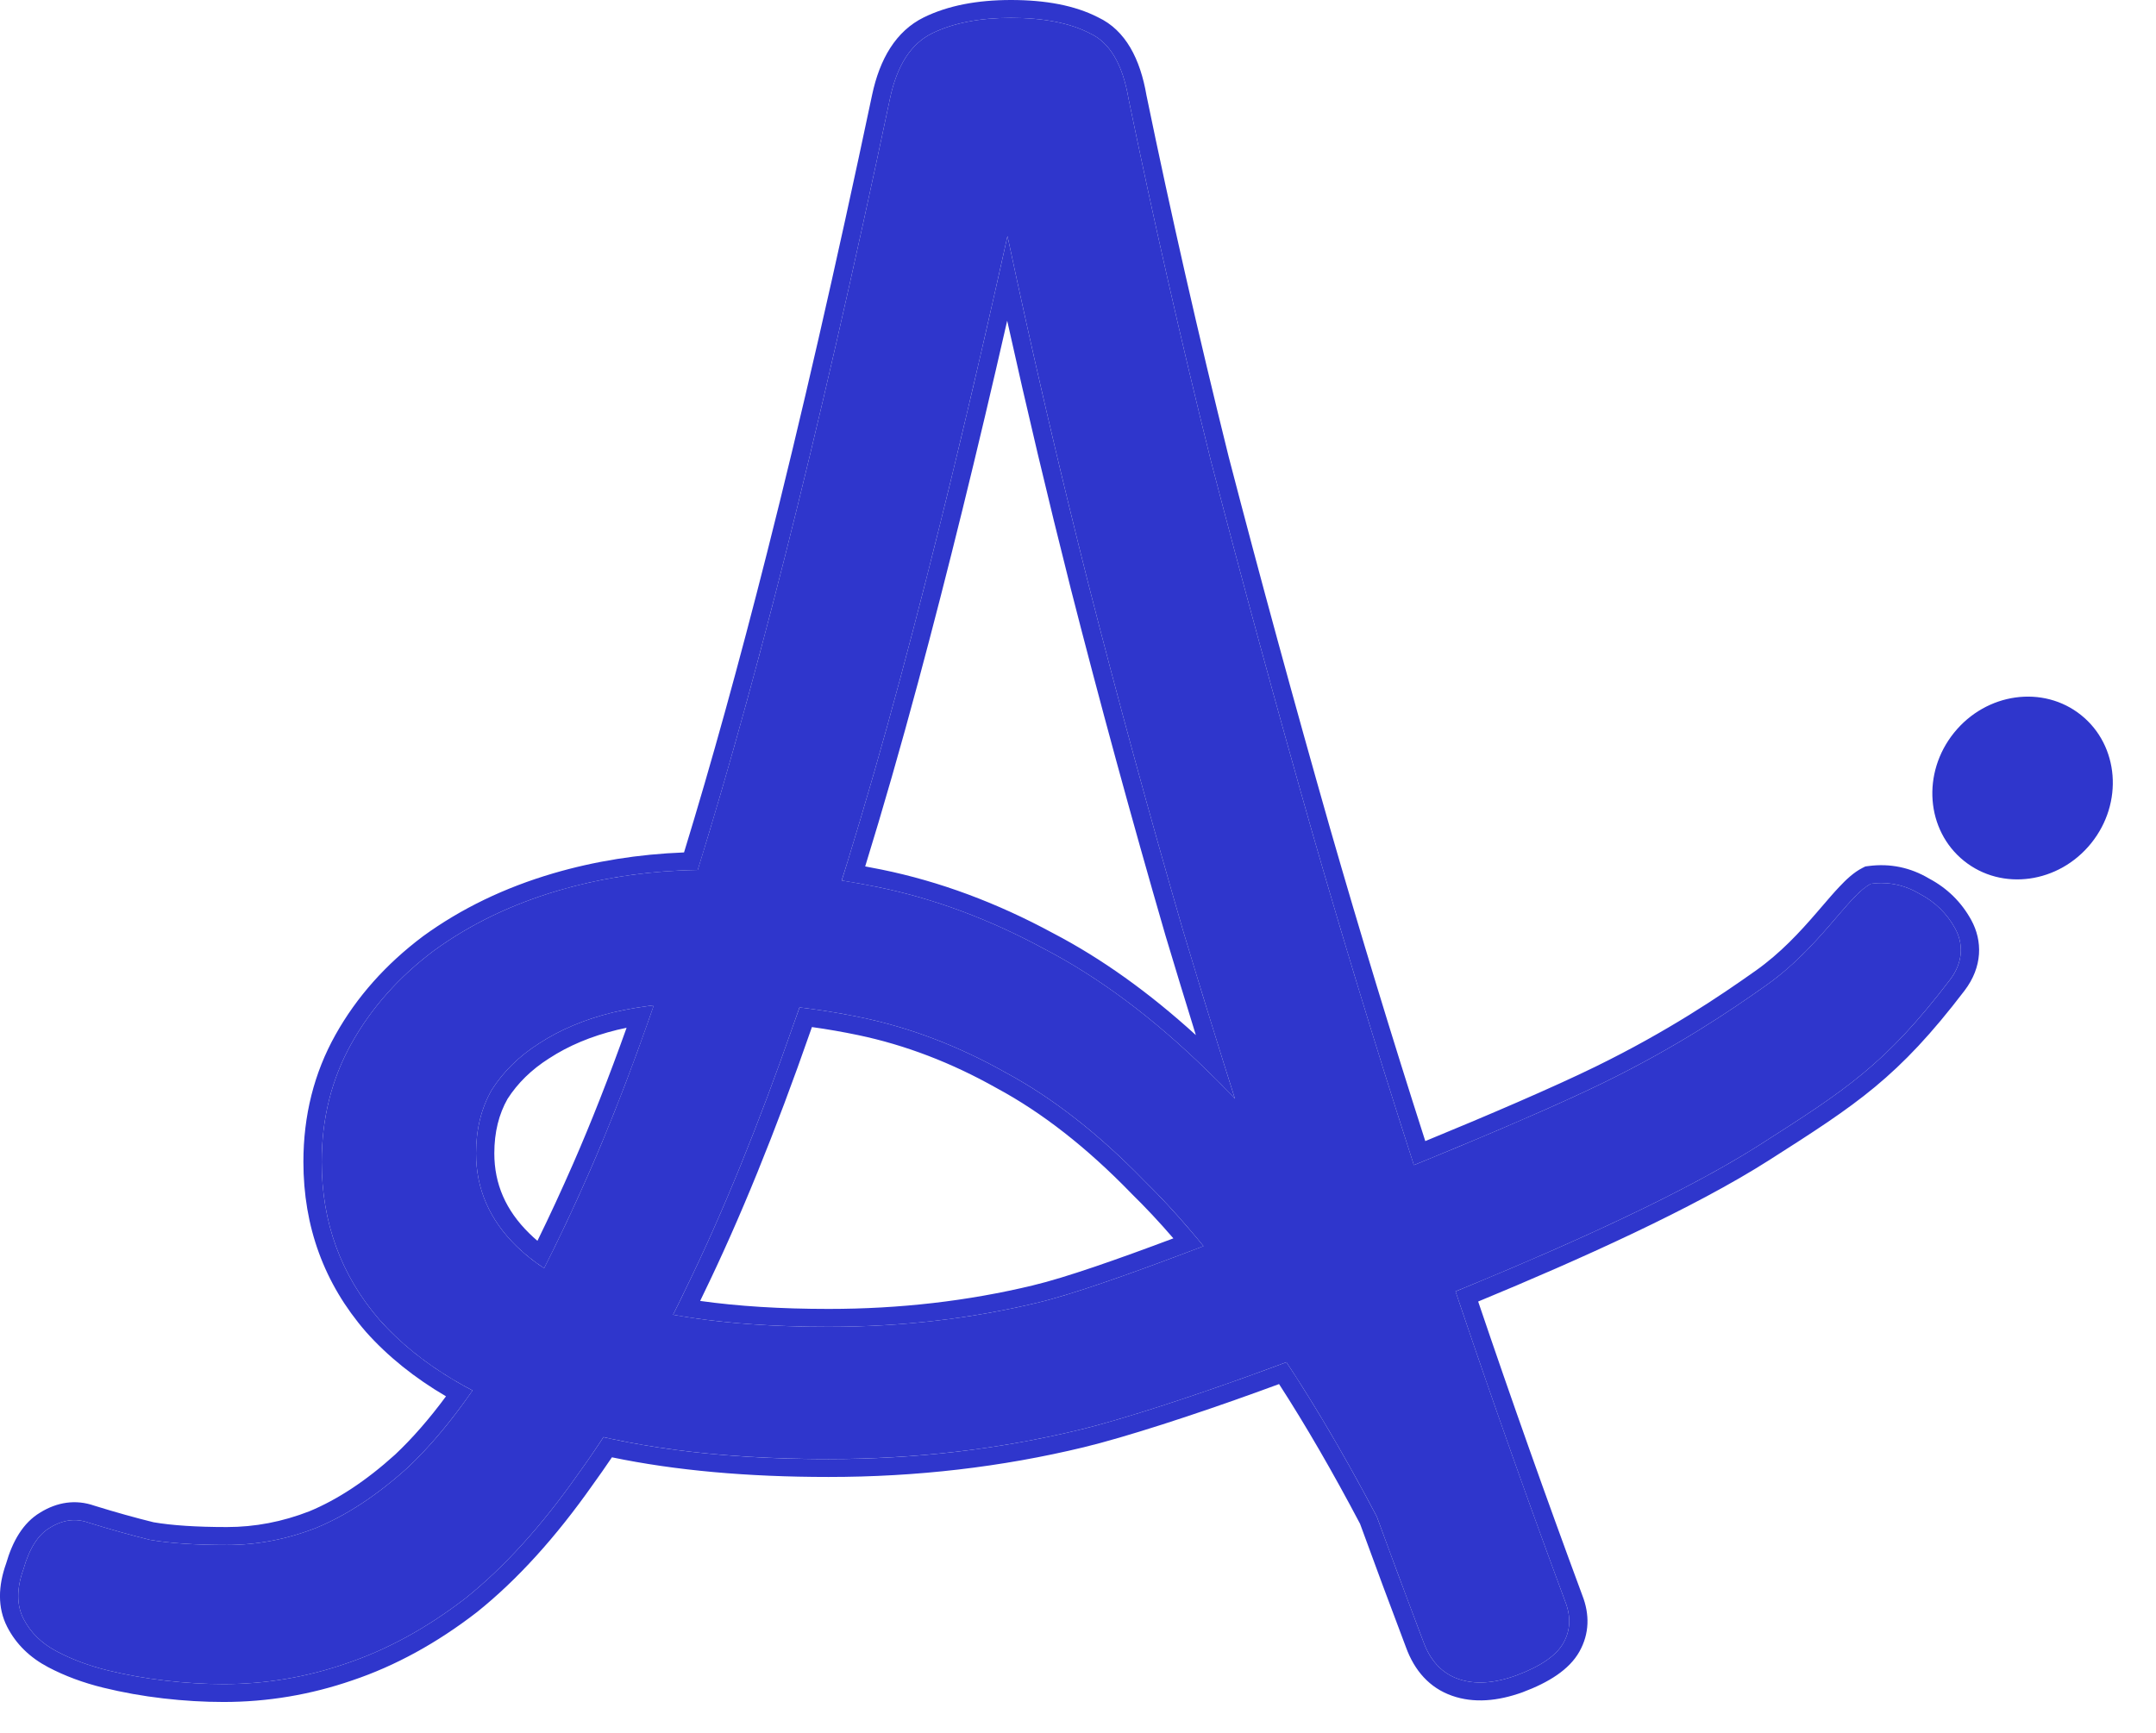
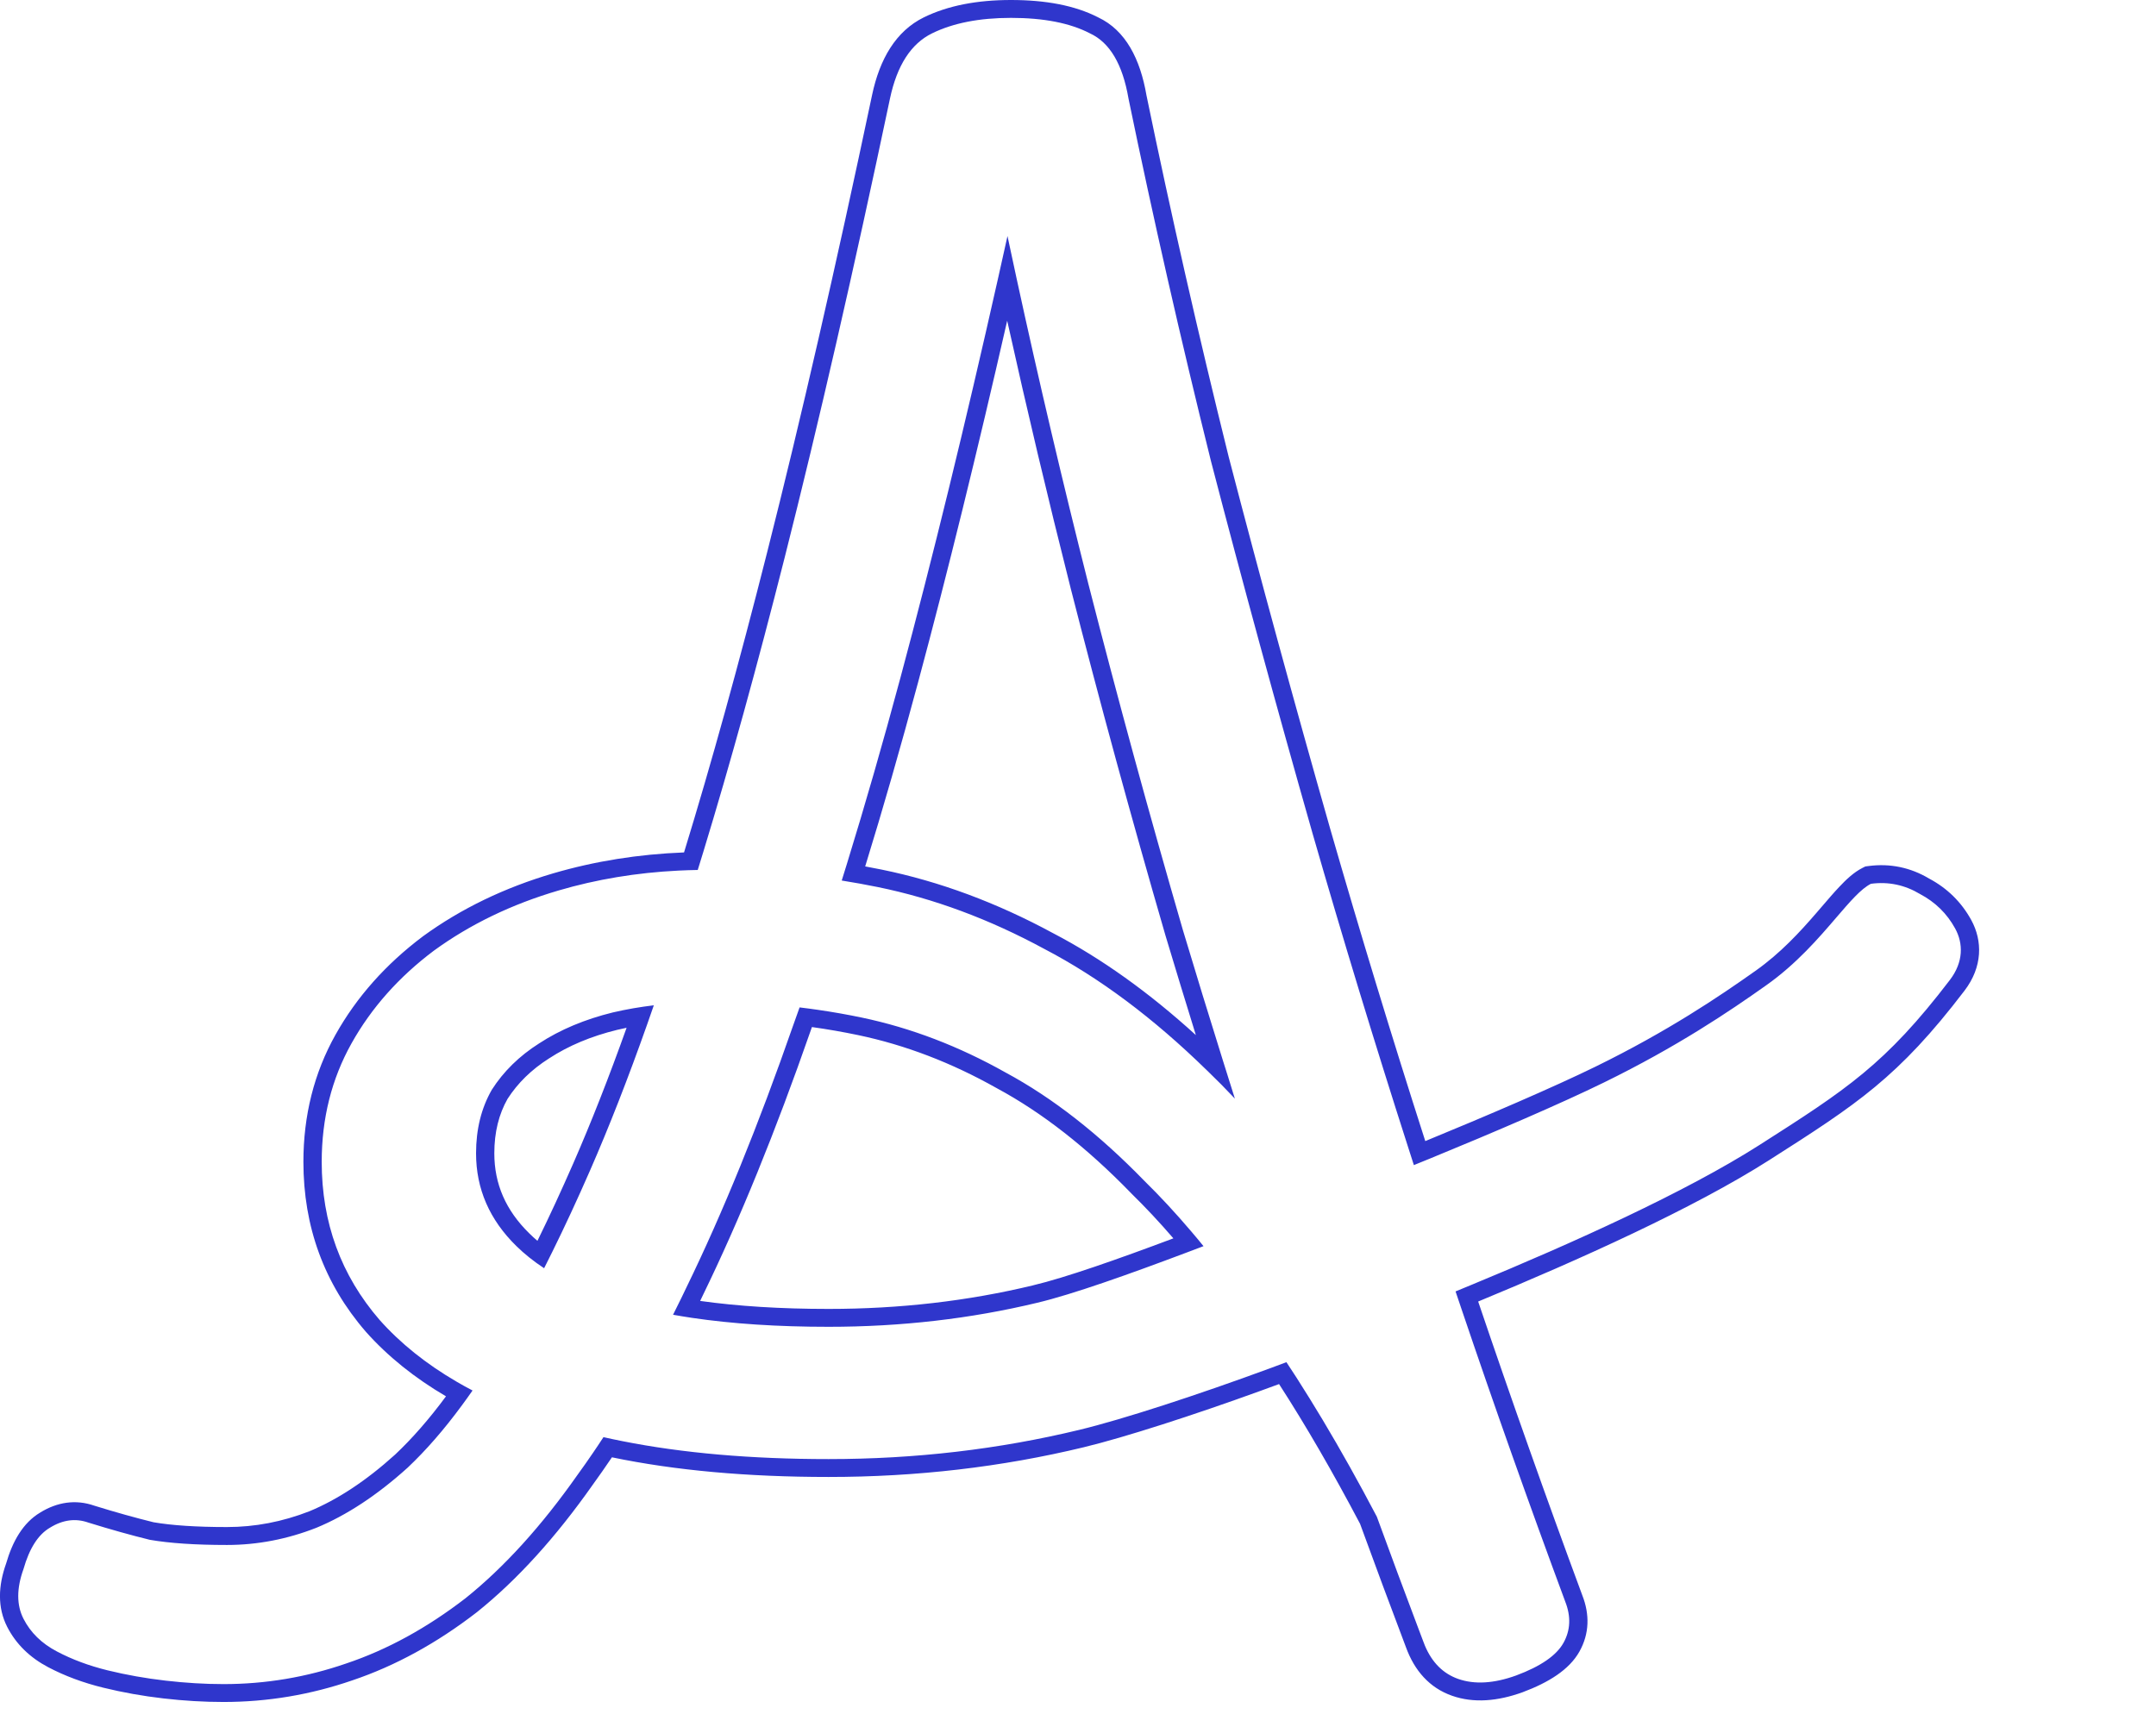
<svg xmlns="http://www.w3.org/2000/svg" fill="none" height="100%" overflow="visible" preserveAspectRatio="none" style="display: block;" viewBox="0 0 51 41" width="100%">
  <g id="Group 14">
    <g id="Group 12">
      <g id="Group 11">
        <g id="Group 10">
-           <path d="M5.286 39.847C4.844 39.847 4.387 39.819 3.917 39.765C3.447 39.711 2.99 39.63 2.548 39.522C2.105 39.413 1.704 39.264 1.345 39.074C0.985 38.885 0.722 38.627 0.556 38.302C0.39 37.977 0.39 37.584 0.556 37.124C0.695 36.636 0.902 36.311 1.179 36.148C1.483 35.959 1.787 35.918 2.092 36.026C2.617 36.189 3.101 36.324 3.544 36.433C4.014 36.514 4.622 36.555 5.369 36.555C6.088 36.555 6.794 36.419 7.485 36.148C8.204 35.85 8.923 35.376 9.643 34.726C10.362 34.048 11.067 33.141 11.758 32.003C12.478 30.837 13.211 29.401 13.957 27.695C14.704 25.988 15.451 23.942 16.198 21.557C16.972 19.146 17.761 16.355 18.563 13.185C19.365 10.015 20.195 6.398 21.052 2.333C21.218 1.548 21.55 1.033 22.048 0.789C22.546 0.545 23.168 0.423 23.915 0.423C24.689 0.423 25.312 0.545 25.782 0.789C26.252 1.006 26.556 1.521 26.695 2.333C27.276 5.151 27.925 8.01 28.645 10.909C29.392 13.781 30.194 16.721 31.051 19.729C31.909 22.709 32.835 25.716 33.831 28.751C34.827 31.786 35.892 34.834 37.026 37.896C37.164 38.248 37.15 38.573 36.984 38.871C36.818 39.169 36.445 39.427 35.864 39.643C35.338 39.833 34.882 39.86 34.495 39.725C34.107 39.589 33.831 39.291 33.665 38.831C32.586 35.986 31.577 33.168 30.636 30.377C29.696 27.559 28.811 24.768 27.981 22.005C27.179 19.241 26.432 16.504 25.74 13.795C25.049 11.058 24.413 8.322 23.832 5.585C22.974 9.46 22.131 12.941 21.301 16.03C20.471 19.119 19.628 21.855 18.77 24.24C17.94 26.624 17.097 28.697 16.239 30.458C15.41 32.192 14.552 33.669 13.667 34.888C12.81 36.108 11.925 37.083 11.012 37.815C10.099 38.519 9.159 39.034 8.19 39.359C7.25 39.684 6.282 39.847 5.286 39.847ZM33.831 38.424C32.669 35.959 31.521 33.872 30.387 32.165C29.281 30.431 28.174 29.022 27.068 27.938C25.989 26.827 24.897 25.974 23.79 25.378C22.684 24.755 21.55 24.321 20.388 24.077C19.227 23.833 18.023 23.712 16.779 23.712C15.949 23.712 15.188 23.793 14.497 23.955C13.833 24.118 13.252 24.362 12.754 24.687C12.284 24.985 11.911 25.351 11.634 25.784C11.385 26.218 11.261 26.719 11.261 27.288C11.261 28.128 11.579 28.86 12.215 29.483C12.851 30.106 13.778 30.58 14.995 30.905C16.239 31.23 17.774 31.393 19.6 31.393C21.315 31.393 22.961 31.203 24.537 30.824C26.142 30.445 29.689 28.995 31.201 28.443C32.714 27.89 36.211 26.46 37.94 25.613C39.669 24.767 40.907 23.932 41.778 23.314C43.06 22.406 43.721 21.181 44.257 20.91C44.672 20.856 45.059 20.938 45.419 21.154C45.778 21.344 46.055 21.615 46.248 21.967C46.442 22.32 46.45 22.759 46.124 23.186C44.599 25.185 43.676 25.779 41.614 27.095C39.551 28.411 36.211 29.847 33.578 30.9C31.919 31.767 27.442 33.371 25.533 33.831C23.625 34.292 21.647 34.522 19.6 34.522C17 34.522 14.815 34.238 13.045 33.669C11.274 33.1 9.919 32.287 8.979 31.23C8.066 30.174 7.61 28.927 7.61 27.491C7.61 26.462 7.845 25.527 8.315 24.687C8.785 23.847 9.435 23.115 10.265 22.492C11.122 21.869 12.104 21.395 13.211 21.07C14.317 20.745 15.493 20.582 16.737 20.582C18.093 20.582 19.434 20.718 20.762 20.988C22.089 21.259 23.403 21.747 24.703 22.452C26.003 23.129 27.289 24.091 28.562 25.337C29.862 26.584 31.134 28.209 32.379 30.214C33.651 32.192 34.91 34.604 36.154 37.449L33.831 38.424Z" fill="#2F36CC" id="Vector" />
          <path clip-rule="evenodd" d="M14.024 34.38C13.905 34.554 13.787 34.724 13.667 34.888C12.81 36.108 11.925 37.083 11.012 37.815C10.099 38.519 9.159 39.034 8.19 39.359C7.25 39.684 6.282 39.847 5.286 39.847C4.844 39.847 4.387 39.819 3.917 39.765C3.447 39.711 2.99 39.63 2.548 39.522C2.105 39.413 1.704 39.264 1.345 39.074C0.985 38.885 0.722 38.627 0.556 38.302C0.39 37.977 0.39 37.584 0.556 37.124C0.695 36.636 0.902 36.311 1.179 36.148C1.483 35.959 1.787 35.918 2.092 36.026C2.617 36.189 3.101 36.324 3.544 36.433C4.014 36.514 4.622 36.555 5.369 36.555C6.088 36.555 6.794 36.419 7.485 36.148C8.204 35.85 8.923 35.376 9.643 34.726C10.076 34.317 10.505 33.825 10.928 33.249C11.012 33.136 11.095 33.019 11.178 32.9C11.048 32.832 10.922 32.763 10.8 32.691C10.079 32.271 9.472 31.784 8.979 31.23C8.066 30.174 7.61 28.927 7.61 27.491C7.61 26.462 7.845 25.527 8.315 24.687C8.785 23.847 9.435 23.115 10.265 22.492C11.122 21.869 12.104 21.395 13.211 21.07C14.111 20.805 15.057 20.648 16.049 20.599C16.2 20.591 16.352 20.587 16.505 20.584C16.548 20.444 16.592 20.302 16.636 20.159C17.269 18.085 17.911 15.76 18.563 13.185C19.365 10.015 20.195 6.398 21.052 2.334C21.218 1.548 21.55 1.033 22.048 0.789C22.546 0.545 23.168 0.423 23.915 0.423C24.689 0.423 25.312 0.545 25.782 0.789C26.252 1.006 26.556 1.521 26.695 2.334C27.276 5.151 27.925 8.01 28.645 10.909C29.392 13.781 30.194 16.721 31.051 19.729C31.759 22.188 32.513 24.666 33.315 27.162C33.358 27.297 33.402 27.432 33.445 27.567C33.577 27.514 33.711 27.459 33.846 27.404C35.315 26.802 36.93 26.108 37.94 25.613C39.669 24.767 40.907 23.932 41.778 23.314C42.499 22.804 43.024 22.192 43.44 21.707C43.764 21.33 44.022 21.029 44.257 20.911C44.672 20.856 45.059 20.938 45.419 21.154C45.778 21.344 46.055 21.615 46.248 21.967C46.442 22.32 46.45 22.759 46.124 23.187C44.599 25.185 43.676 25.779 41.614 27.095C39.867 28.209 37.204 29.41 34.83 30.391C34.696 30.447 34.563 30.502 34.431 30.556C34.476 30.69 34.521 30.824 34.567 30.959C35.346 33.263 36.166 35.576 37.026 37.896C37.164 38.248 37.15 38.573 36.984 38.871C36.818 39.169 36.445 39.427 35.864 39.643C35.338 39.833 34.882 39.86 34.495 39.725C34.138 39.6 33.875 39.337 33.706 38.937C33.692 38.903 33.678 38.867 33.665 38.831C33.629 38.736 33.593 38.642 33.558 38.548C33.221 37.658 32.892 36.77 32.569 35.886C32.142 35.073 31.716 34.312 31.293 33.604C31.084 33.255 30.875 32.918 30.668 32.594C30.588 32.471 30.509 32.35 30.43 32.23C30.315 32.273 30.198 32.317 30.082 32.36C30.071 32.364 30.06 32.368 30.05 32.372C30.039 32.376 30.028 32.38 30.017 32.384C28.338 33.002 26.562 33.583 25.533 33.831C23.625 34.292 21.647 34.523 19.6 34.523C17.769 34.523 16.144 34.381 14.725 34.099C14.572 34.069 14.423 34.037 14.275 34.004C14.192 34.132 14.108 34.257 14.024 34.38ZM20.038 20.425C19.996 20.562 19.953 20.698 19.911 20.834C20.054 20.857 20.197 20.881 20.34 20.907C20.481 20.933 20.621 20.96 20.762 20.988C22.089 21.259 23.403 21.747 24.703 22.452C25.998 23.127 27.28 24.084 28.548 25.324C28.552 25.328 28.557 25.333 28.562 25.337C28.779 25.546 28.995 25.764 29.211 25.994C29.116 25.695 29.022 25.396 28.929 25.097C28.605 24.063 28.289 23.032 27.981 22.005C27.179 19.241 26.432 16.504 25.74 13.795C25.134 11.395 24.57 8.996 24.049 6.596C23.976 6.259 23.903 5.922 23.832 5.585C23.757 5.924 23.682 6.261 23.607 6.594C22.827 10.067 22.058 13.212 21.301 16.03C20.884 17.584 20.462 19.049 20.038 20.425ZM23.825 7.588C23.113 10.71 22.412 13.56 21.719 16.138C21.305 17.678 20.888 19.132 20.466 20.5C20.594 20.523 20.722 20.548 20.85 20.574C22.223 20.854 23.576 21.357 24.909 22.079C26.054 22.676 27.18 23.482 28.288 24.491C28.043 23.7 27.802 22.911 27.566 22.124L27.565 22.12L27.565 22.12C26.762 19.352 26.014 16.611 25.321 13.897L25.321 13.896C24.79 11.794 24.291 9.691 23.825 7.588ZM12.518 29.751C12.629 29.84 12.746 29.925 12.871 30.007C12.935 29.881 12.999 29.753 13.063 29.623C13.359 29.024 13.657 28.381 13.957 27.695C14.408 26.664 14.859 25.511 15.31 24.234C15.362 24.086 15.414 23.937 15.466 23.786C15.302 23.806 15.142 23.829 14.985 23.856C14.819 23.885 14.656 23.918 14.497 23.955C13.833 24.118 13.252 24.362 12.754 24.687C12.284 24.985 11.911 25.351 11.634 25.784C11.385 26.218 11.261 26.719 11.261 27.288C11.261 28.128 11.579 28.86 12.215 29.483C12.309 29.575 12.41 29.665 12.518 29.751ZM12.006 26C11.802 26.36 11.693 26.785 11.693 27.288C11.693 28.01 11.961 28.635 12.521 29.183C12.581 29.243 12.646 29.302 12.713 29.359C12.993 28.789 13.275 28.179 13.56 27.528C13.98 26.568 14.401 25.498 14.822 24.318C14.747 24.333 14.673 24.349 14.6 24.367C13.978 24.519 13.445 24.745 12.994 25.039L12.989 25.042L12.989 25.042C12.571 25.307 12.246 25.627 12.006 26ZM16.117 30.712C16.052 30.846 15.987 30.977 15.921 31.108C16.066 31.134 16.215 31.158 16.366 31.181C17.317 31.322 18.396 31.393 19.6 31.393C21.315 31.393 22.961 31.203 24.537 30.824C25.369 30.627 26.724 30.143 28.046 29.645C28.188 29.591 28.329 29.538 28.469 29.485C28.373 29.367 28.278 29.252 28.182 29.14C27.811 28.703 27.439 28.302 27.068 27.938C25.989 26.828 24.897 25.974 23.79 25.378C22.684 24.755 21.55 24.321 20.388 24.077C20.046 24.006 19.7 23.944 19.351 23.894C19.206 23.873 19.06 23.853 18.914 23.836C18.866 23.972 18.818 24.106 18.77 24.24C18.77 24.242 18.769 24.244 18.768 24.245C17.939 26.627 17.096 28.698 16.239 30.458C16.199 30.543 16.158 30.628 16.117 30.712ZM16.63 30.639C16.607 30.687 16.585 30.734 16.562 30.781C17.454 30.906 18.466 30.97 19.6 30.97C21.282 30.97 22.893 30.784 24.434 30.413L24.436 30.412C25.206 30.23 26.468 29.784 27.749 29.303C27.751 29.302 27.754 29.301 27.756 29.3C27.424 28.915 27.093 28.561 26.762 28.238L26.759 28.234L26.755 28.23C25.7 27.143 24.642 26.32 23.582 25.749L23.579 25.747L23.575 25.745C22.505 25.142 21.413 24.725 20.298 24.491C19.938 24.416 19.575 24.352 19.206 24.301C19.197 24.327 19.188 24.353 19.179 24.378C18.345 26.773 17.496 28.86 16.63 30.639ZM14.475 34.481C14.324 34.705 14.173 34.921 14.021 35.131C13.147 36.373 12.236 37.38 11.285 38.142L11.282 38.145L11.279 38.147C10.334 38.877 9.352 39.416 8.333 39.759C7.347 40.099 6.33 40.27 5.286 40.27C4.826 40.27 4.352 40.242 3.867 40.186C3.379 40.13 2.904 40.045 2.443 39.932C1.97 39.816 1.534 39.655 1.14 39.447C0.71 39.221 0.38 38.903 0.17 38.492C-0.063 38.036 -0.043 37.522 0.144 36.996C0.295 36.472 0.543 36.031 0.951 35.788C1.35 35.541 1.789 35.471 2.23 35.625C2.739 35.783 3.207 35.913 3.634 36.018C4.067 36.092 4.643 36.131 5.369 36.131C6.03 36.131 6.68 36.007 7.321 35.757C7.982 35.482 8.657 35.04 9.346 34.417C9.748 34.038 10.15 33.58 10.55 33.038C9.807 32.602 9.173 32.093 8.653 31.509L8.651 31.506L8.649 31.504C7.667 30.368 7.177 29.023 7.177 27.491C7.177 26.396 7.428 25.39 7.936 24.483C8.437 23.588 9.128 22.813 10.002 22.156L10.005 22.154L10.007 22.152C10.908 21.497 11.936 21.002 13.086 20.664C14.069 20.376 15.101 20.211 16.181 20.169C16.825 18.07 17.479 15.708 18.143 13.083C18.944 9.92 19.772 6.308 20.629 2.248L20.629 2.248C20.809 1.397 21.191 0.736 21.855 0.41C22.429 0.129 23.123 -1.82688e-05 23.915 -1.82688e-05C24.726 -1.82688e-05 25.422 0.126 25.975 0.41C26.63 0.717 26.973 1.401 27.12 2.257C27.699 5.066 28.347 7.916 29.064 10.807C29.81 13.675 30.611 16.61 31.467 19.614C32.17 22.057 32.919 24.519 33.715 26.999C35.167 26.403 36.755 25.721 37.747 25.235C39.447 24.402 40.664 23.581 41.525 22.971C42.122 22.549 42.58 22.048 42.967 21.6C43.013 21.547 43.059 21.494 43.104 21.441C43.245 21.277 43.38 21.119 43.506 20.986C43.667 20.814 43.852 20.638 44.059 20.534L44.125 20.501L44.2 20.491C44.71 20.424 45.194 20.525 45.634 20.788C46.063 21.016 46.397 21.345 46.629 21.767C46.9 22.261 46.9 22.877 46.47 23.44C44.9 25.498 43.926 26.125 41.849 27.45C40.062 28.59 37.354 29.808 34.966 30.795C35.748 33.104 36.569 35.422 37.43 37.748C37.607 38.2 37.597 38.655 37.363 39.074C37.122 39.508 36.626 39.812 36.018 40.039L36.013 40.041L36.013 40.041C35.427 40.252 34.861 40.303 34.349 40.123C33.814 39.936 33.458 39.526 33.258 38.975C32.888 37.998 32.526 37.025 32.172 36.054C31.527 34.83 30.889 33.728 30.256 32.748C30.104 32.804 29.951 32.86 29.799 32.915C28.23 33.484 26.615 34.006 25.636 34.243C23.693 34.712 21.68 34.946 19.6 34.946C17.679 34.946 15.969 34.792 14.475 34.481Z" fill="#2F36CC" fill-rule="evenodd" id="Vector (Stroke)" />
        </g>
      </g>
-       <ellipse cx="47.844" cy="18.645" fill="#2F36CC" id="Ellipse 1" rx="2.083" ry="2.212" transform="rotate(38.803 47.844 18.645)" />
    </g>
  </g>
</svg>